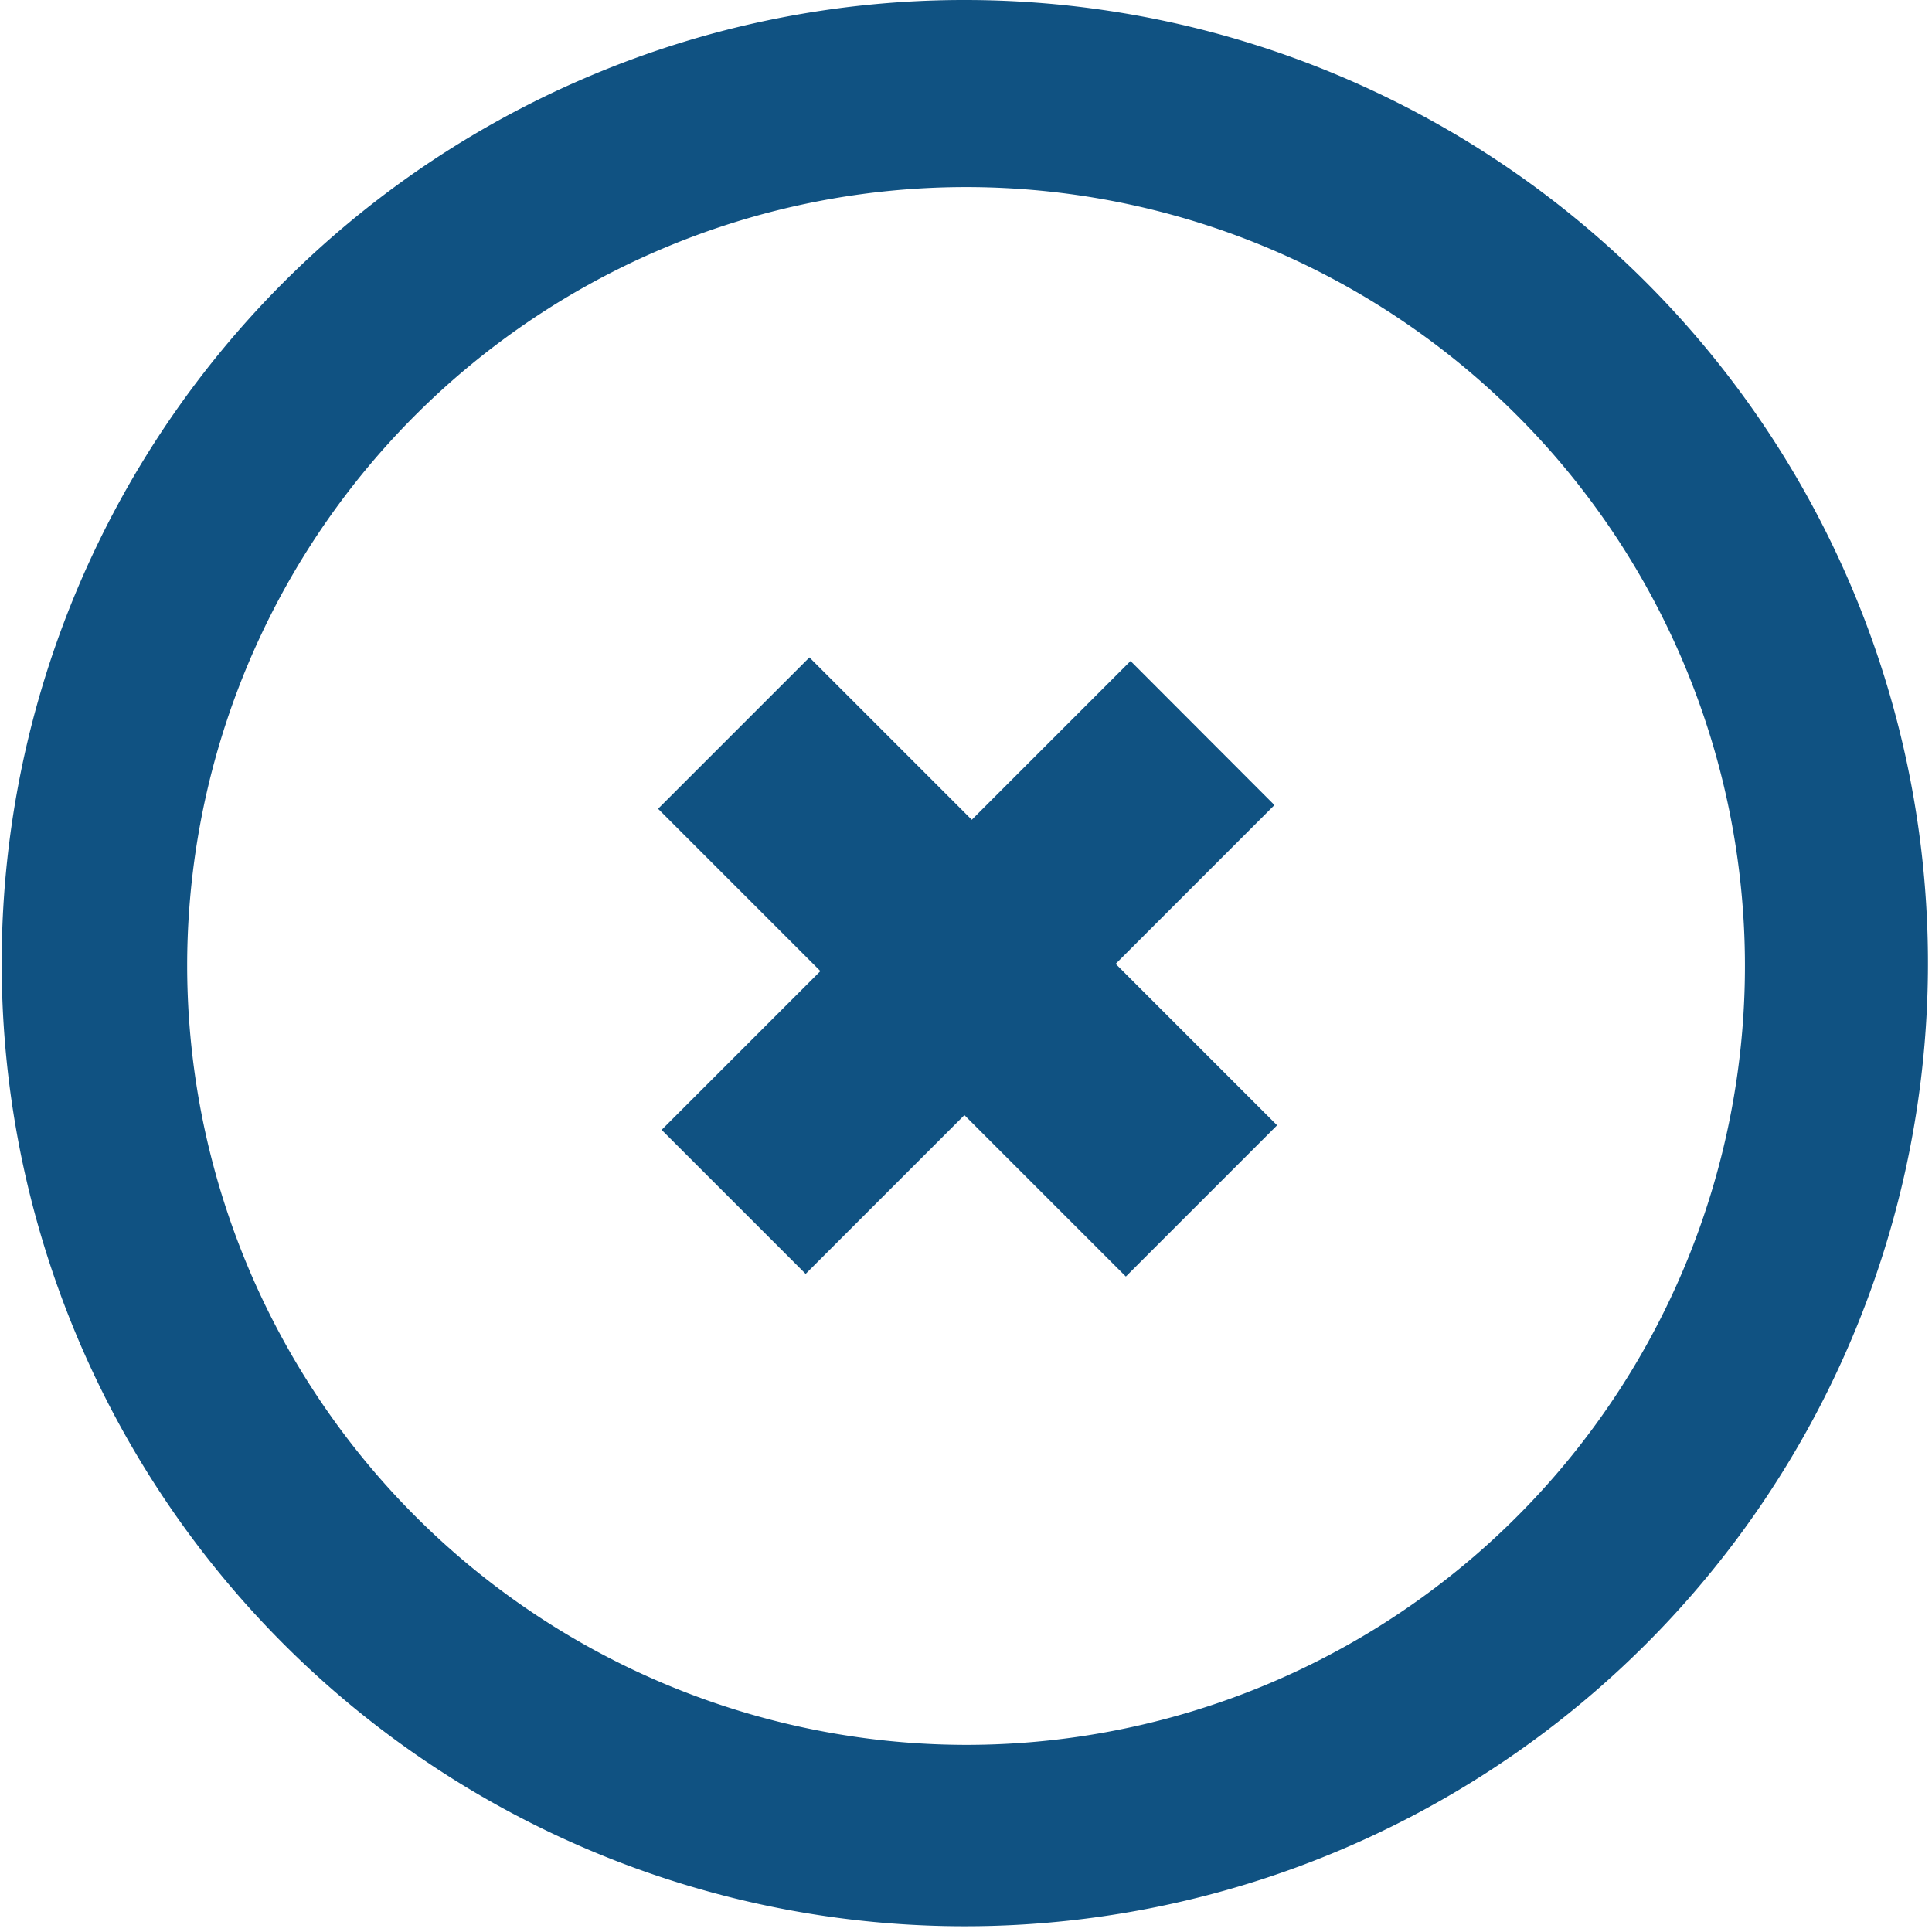
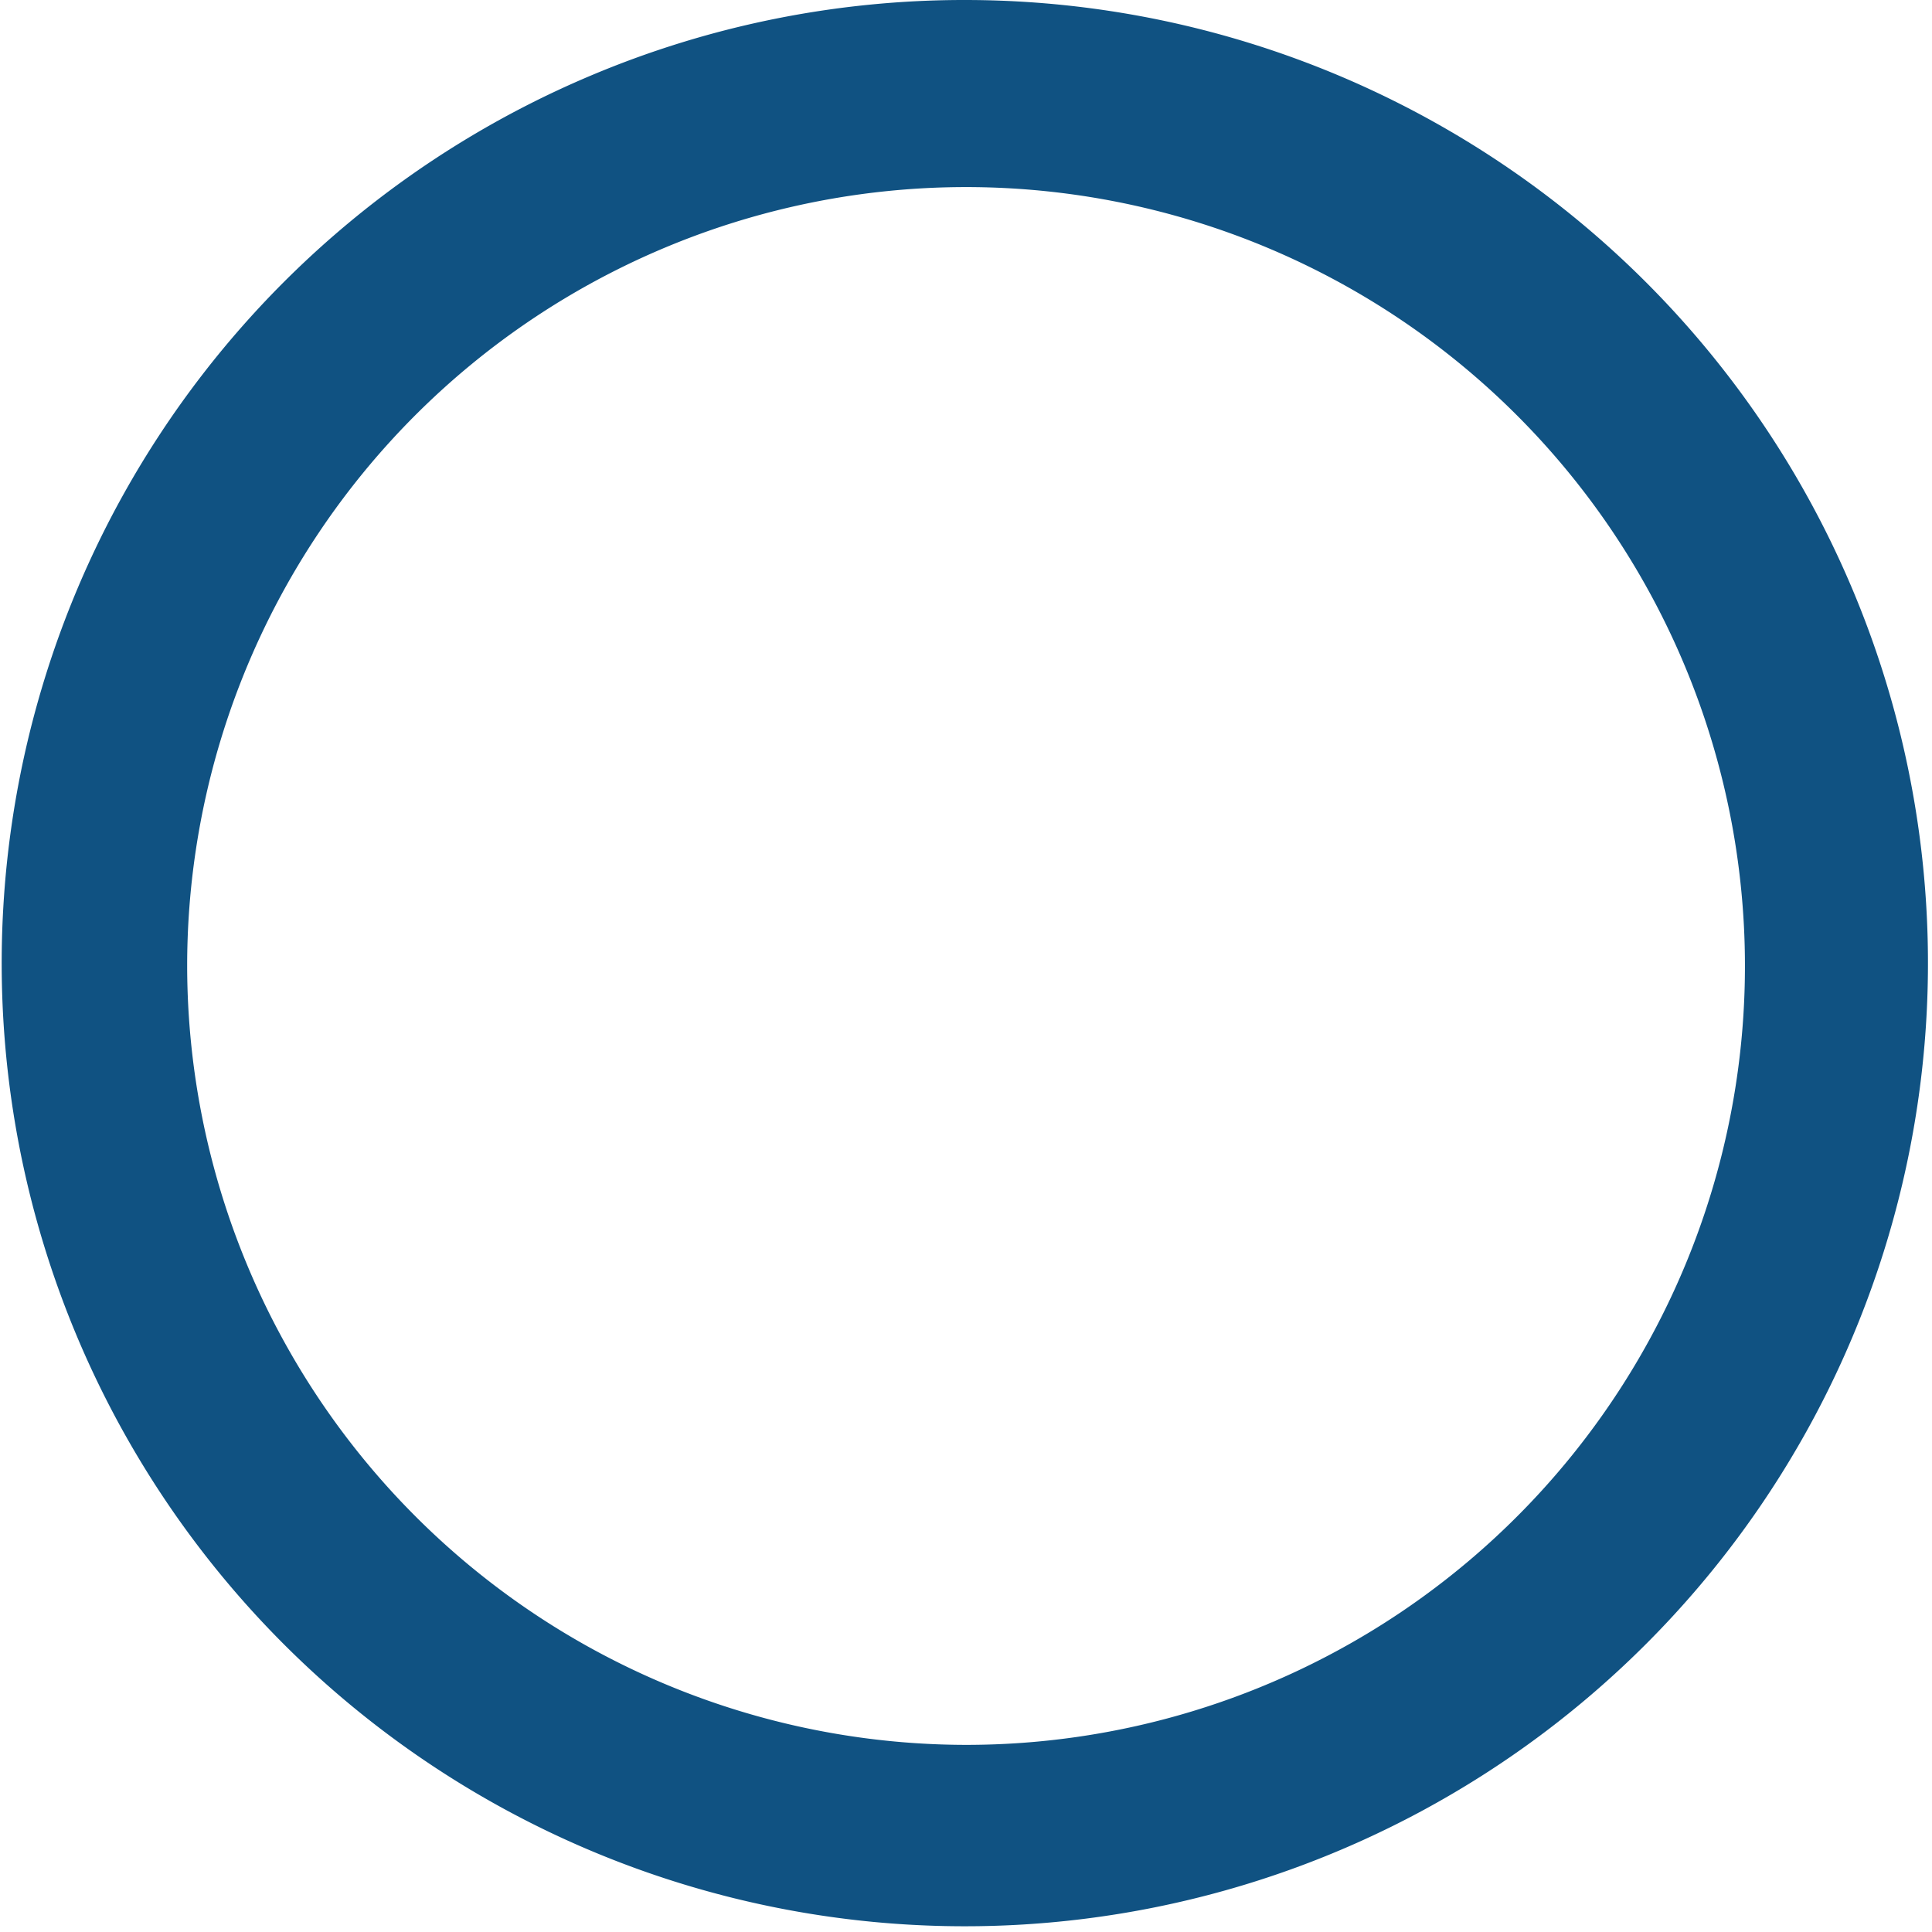
<svg xmlns="http://www.w3.org/2000/svg" width="51.623" height="51.623" viewBox="0 0 51.623 51.623">
  <g id="picto_close_popup" transform="translate(-373 -1387)">
    <path id="Tracé_2232" data-name="Tracé 2232" d="M139.607,99.858a25.735,25.735,0,1,1-10.046,2.03A25.657,25.657,0,0,1,139.607,99.858Zm0,46.623A20.812,20.812,0,1,0,118.8,125.666,20.838,20.838,0,0,0,139.607,146.481Z" transform="translate(259.201 1287.142)" fill="#105282" />
-     <path id="Tracé_2233" data-name="Tracé 2233" d="M18.961-18.674h-6v6.1H7.246v-6.1h-6v-5.442h6V-30.25h5.719v6.135h6Z" transform="translate(406.85 1435.124) rotate(-45)" fill="#105282" />
  </g>
</svg>